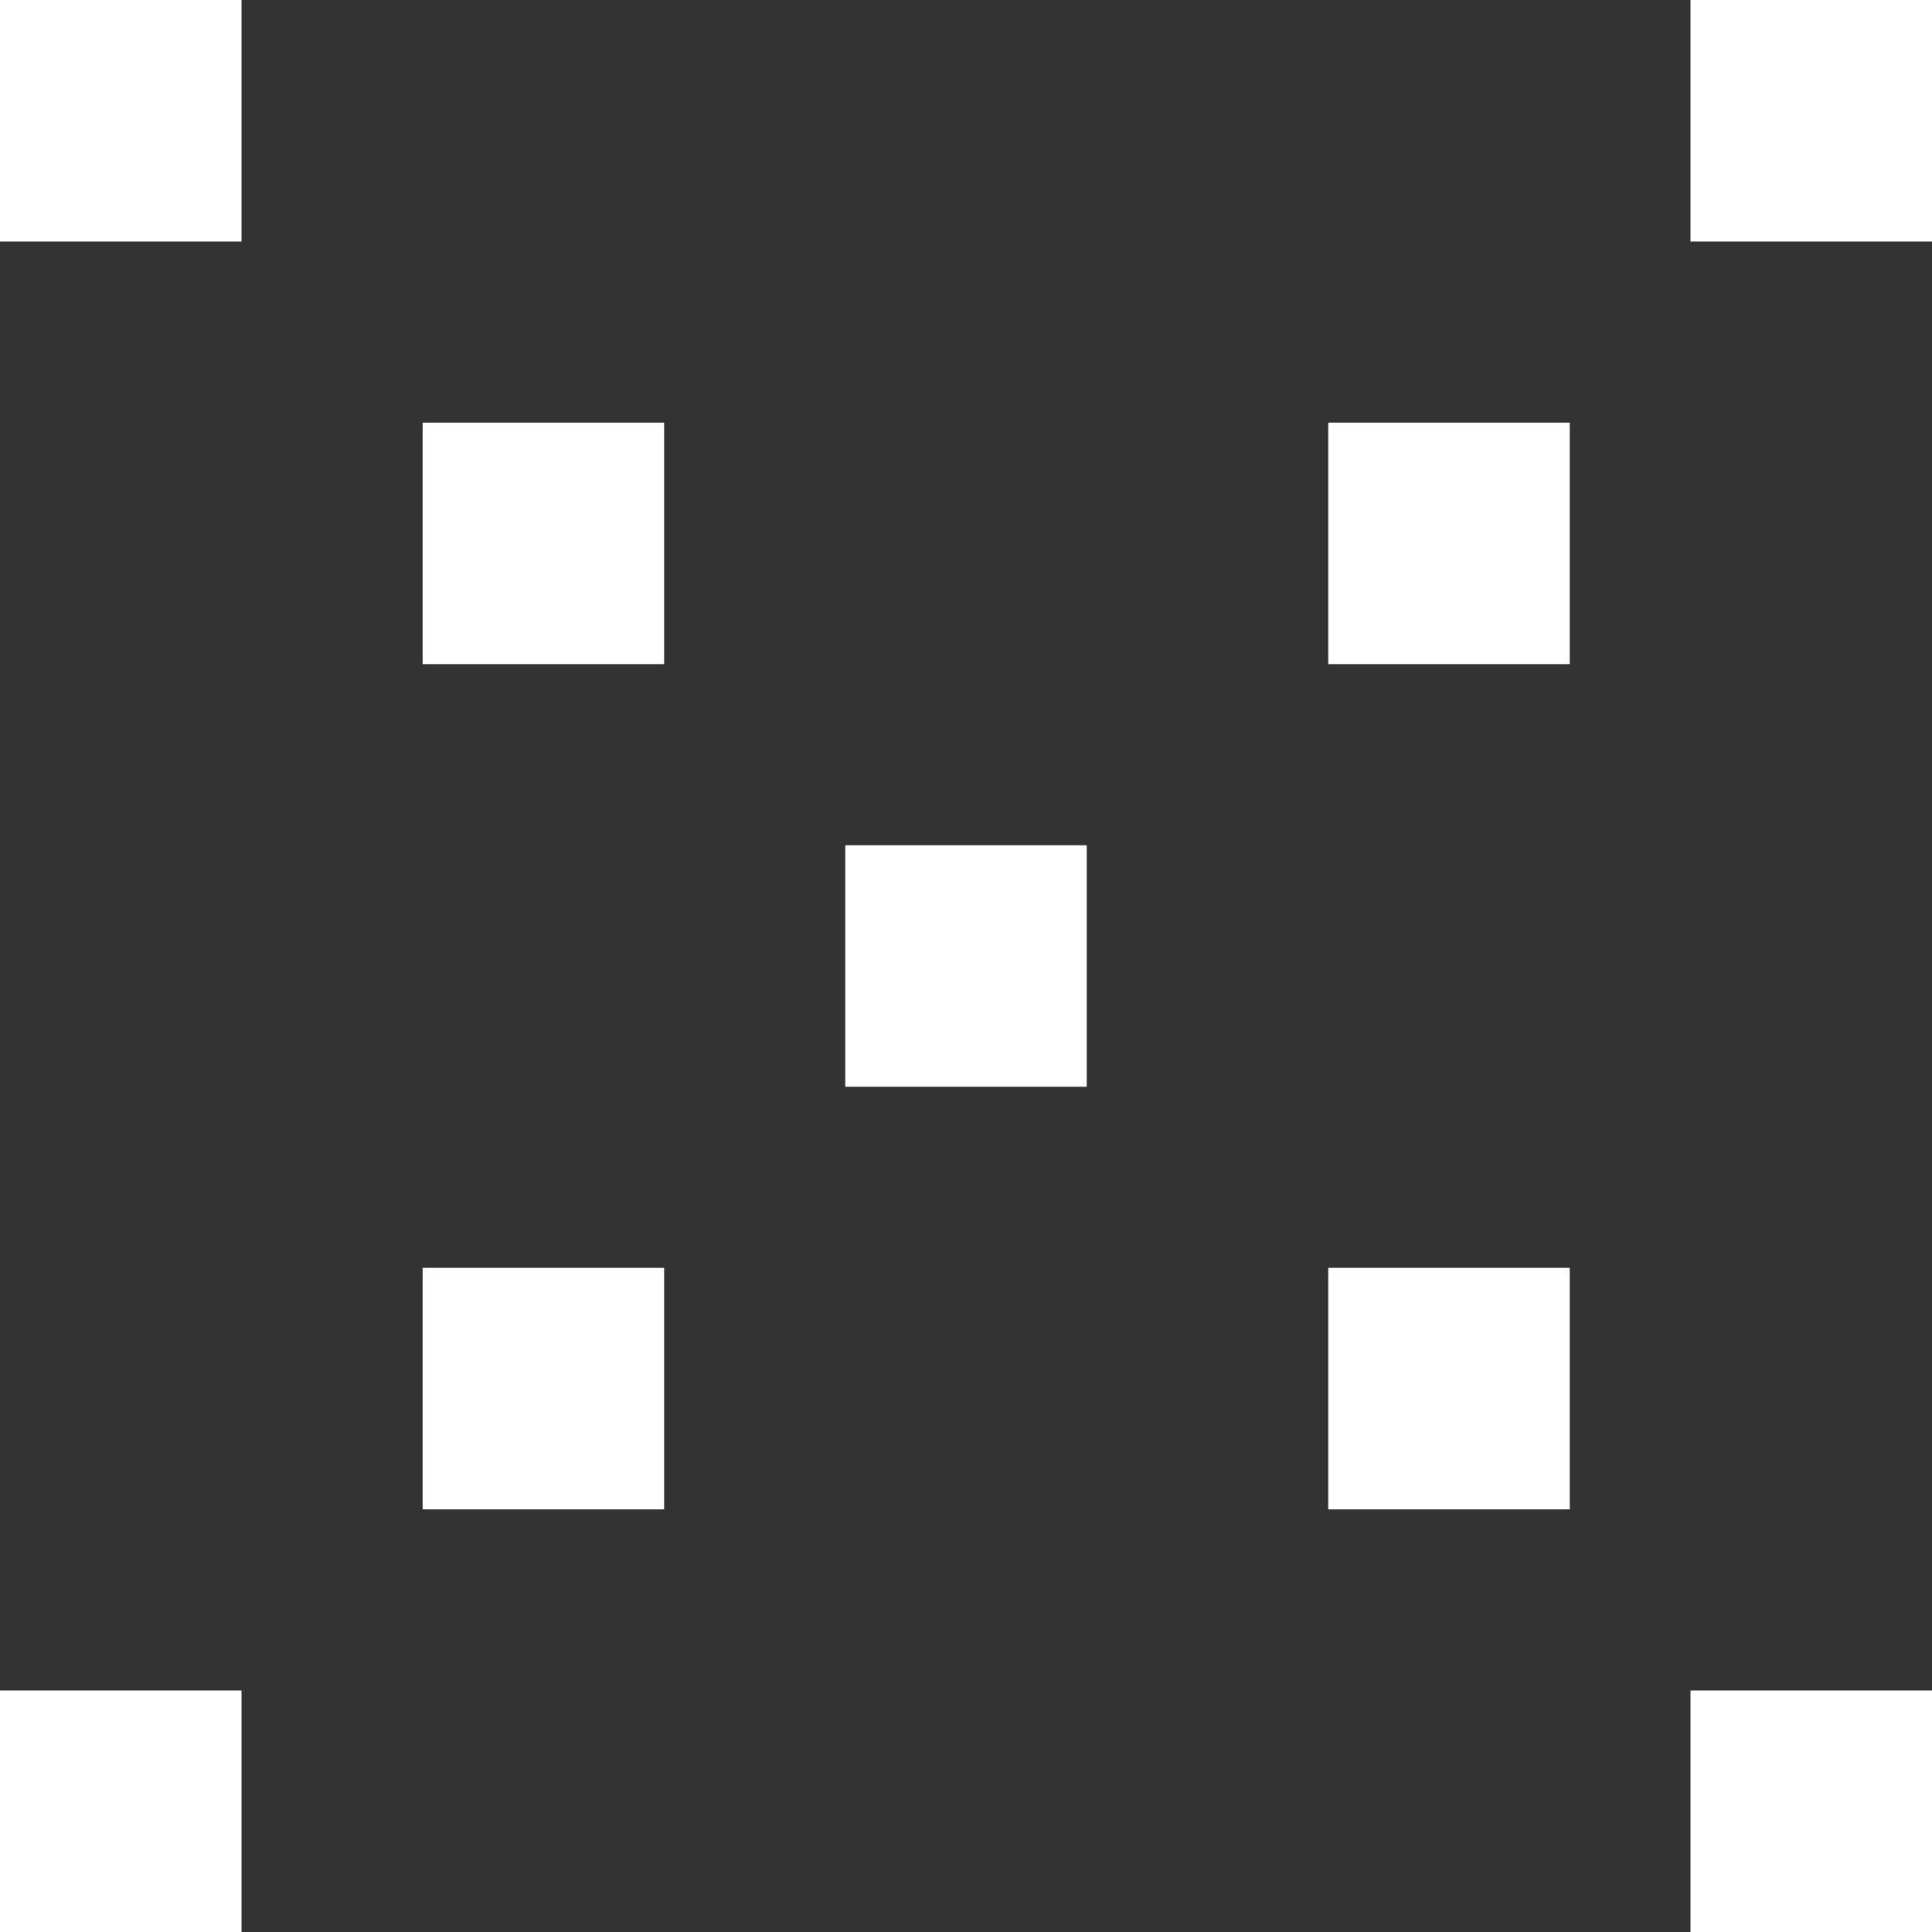
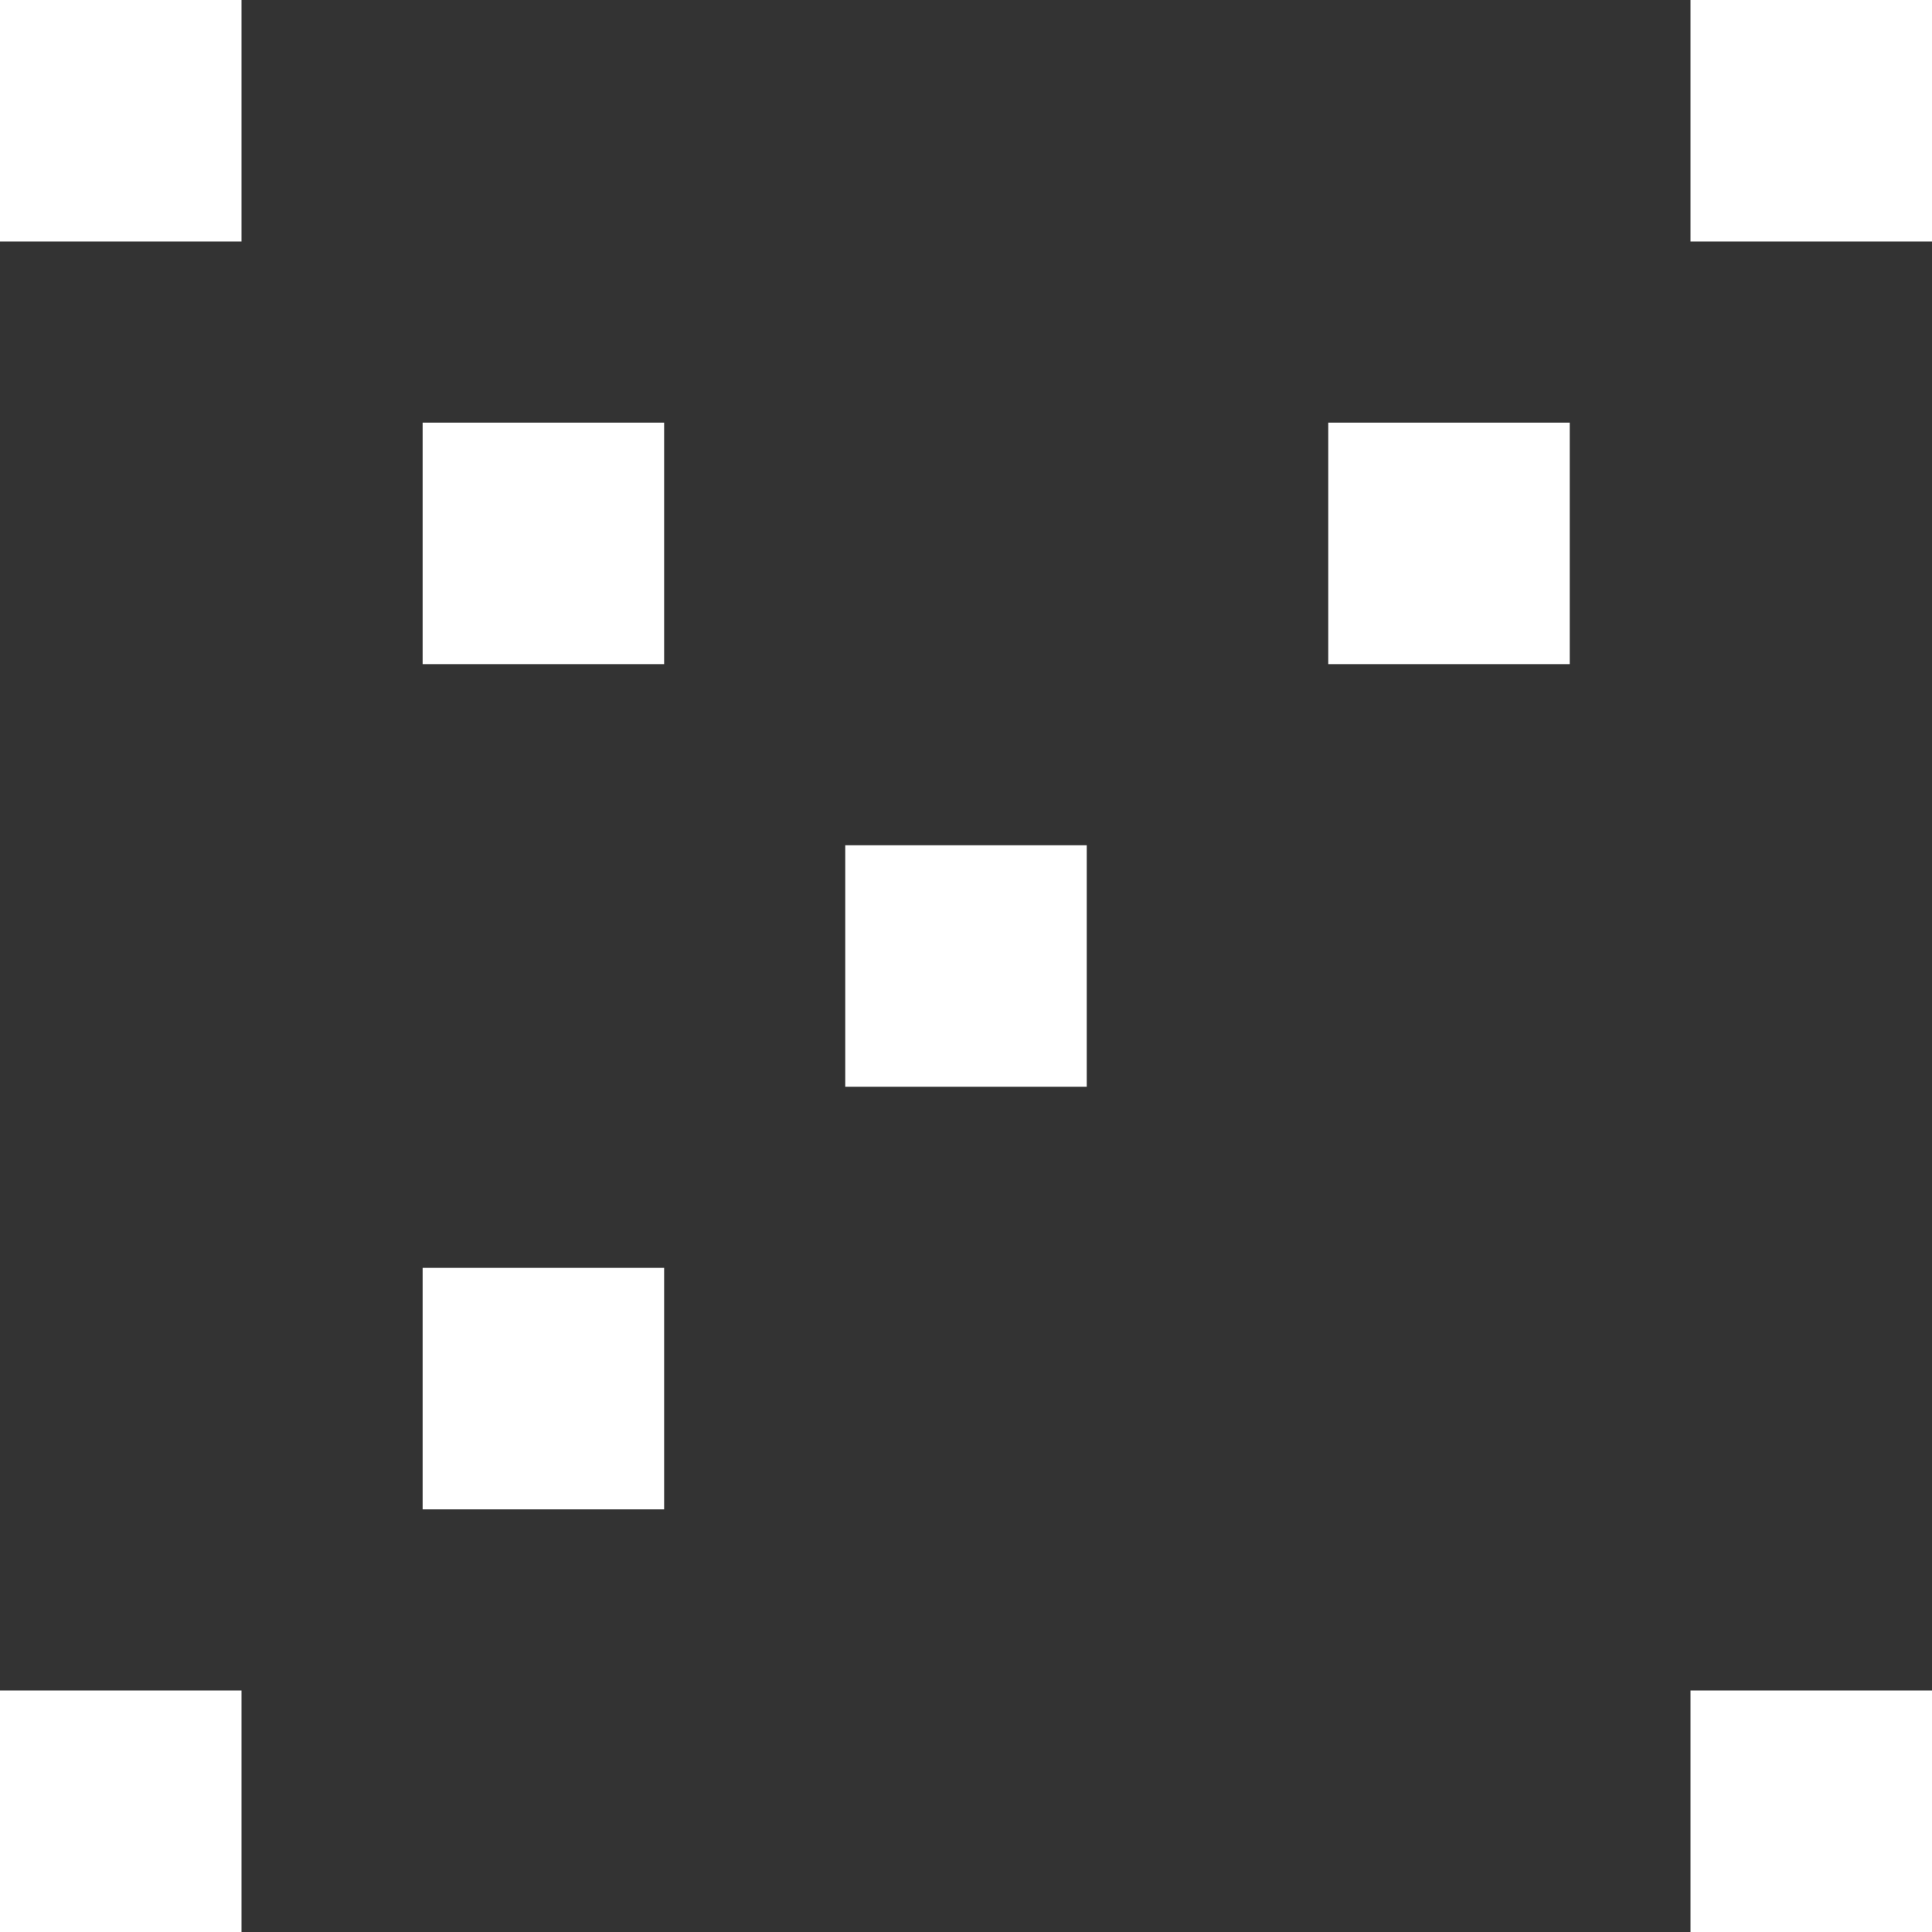
<svg xmlns="http://www.w3.org/2000/svg" width="32" height="32" viewBox="0 0 32 32" fill="none">
  <rect x="0" y="0" width="32" height="32" fill="#333333" stroke="none" />
  <path d="M0 0H4V4H0V0Z" fill="white" />
  <path d="M28 0H32V4H28V0Z" fill="white" />
  <path d="M22 7H26V11H22V7Z" fill="white" />
  <path d="M0 28H4V32H0V28Z" fill="white" />
  <path d="M28 28H32V32H28V28Z" fill="white" />
  <path d="M7 21H11V25H7V21Z" fill="white" />
  <path d="M7 7H11V11H7V7Z" fill="white" />
-   <path d="M22 21H26V25H22V21Z" fill="white" />
  <path d="M14 14H18V18H14V14Z" fill="white" />
</svg>